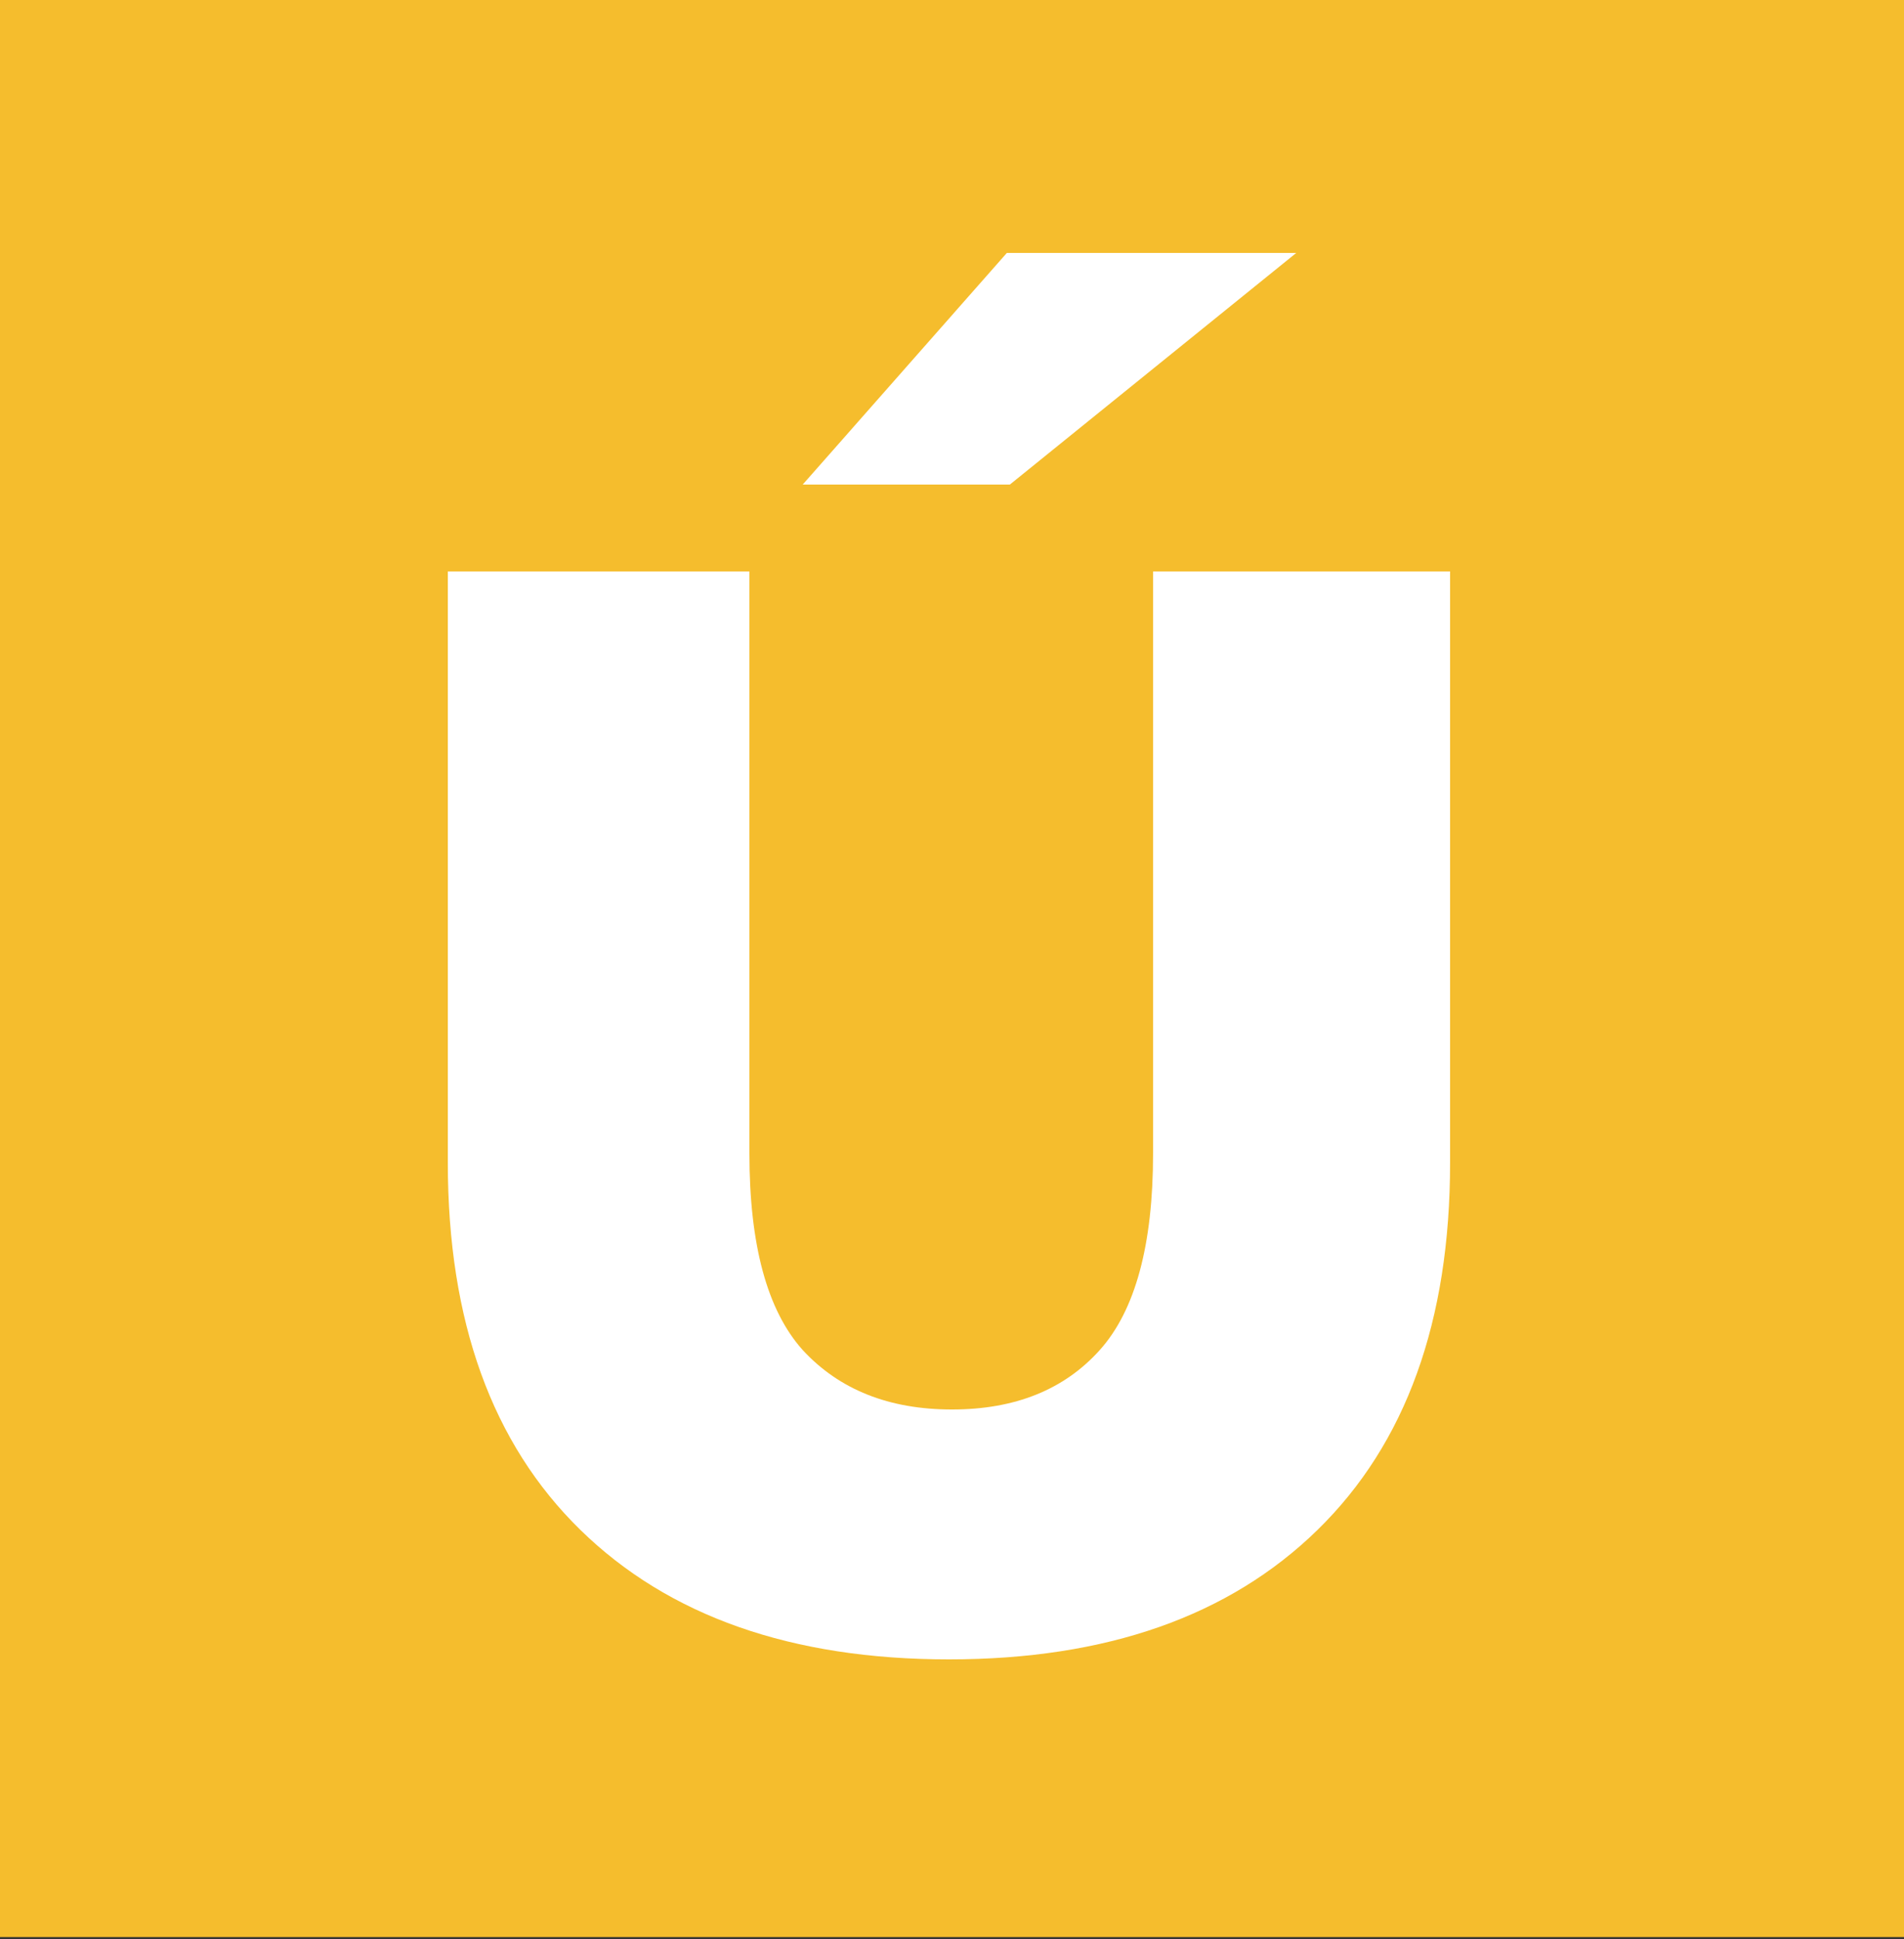
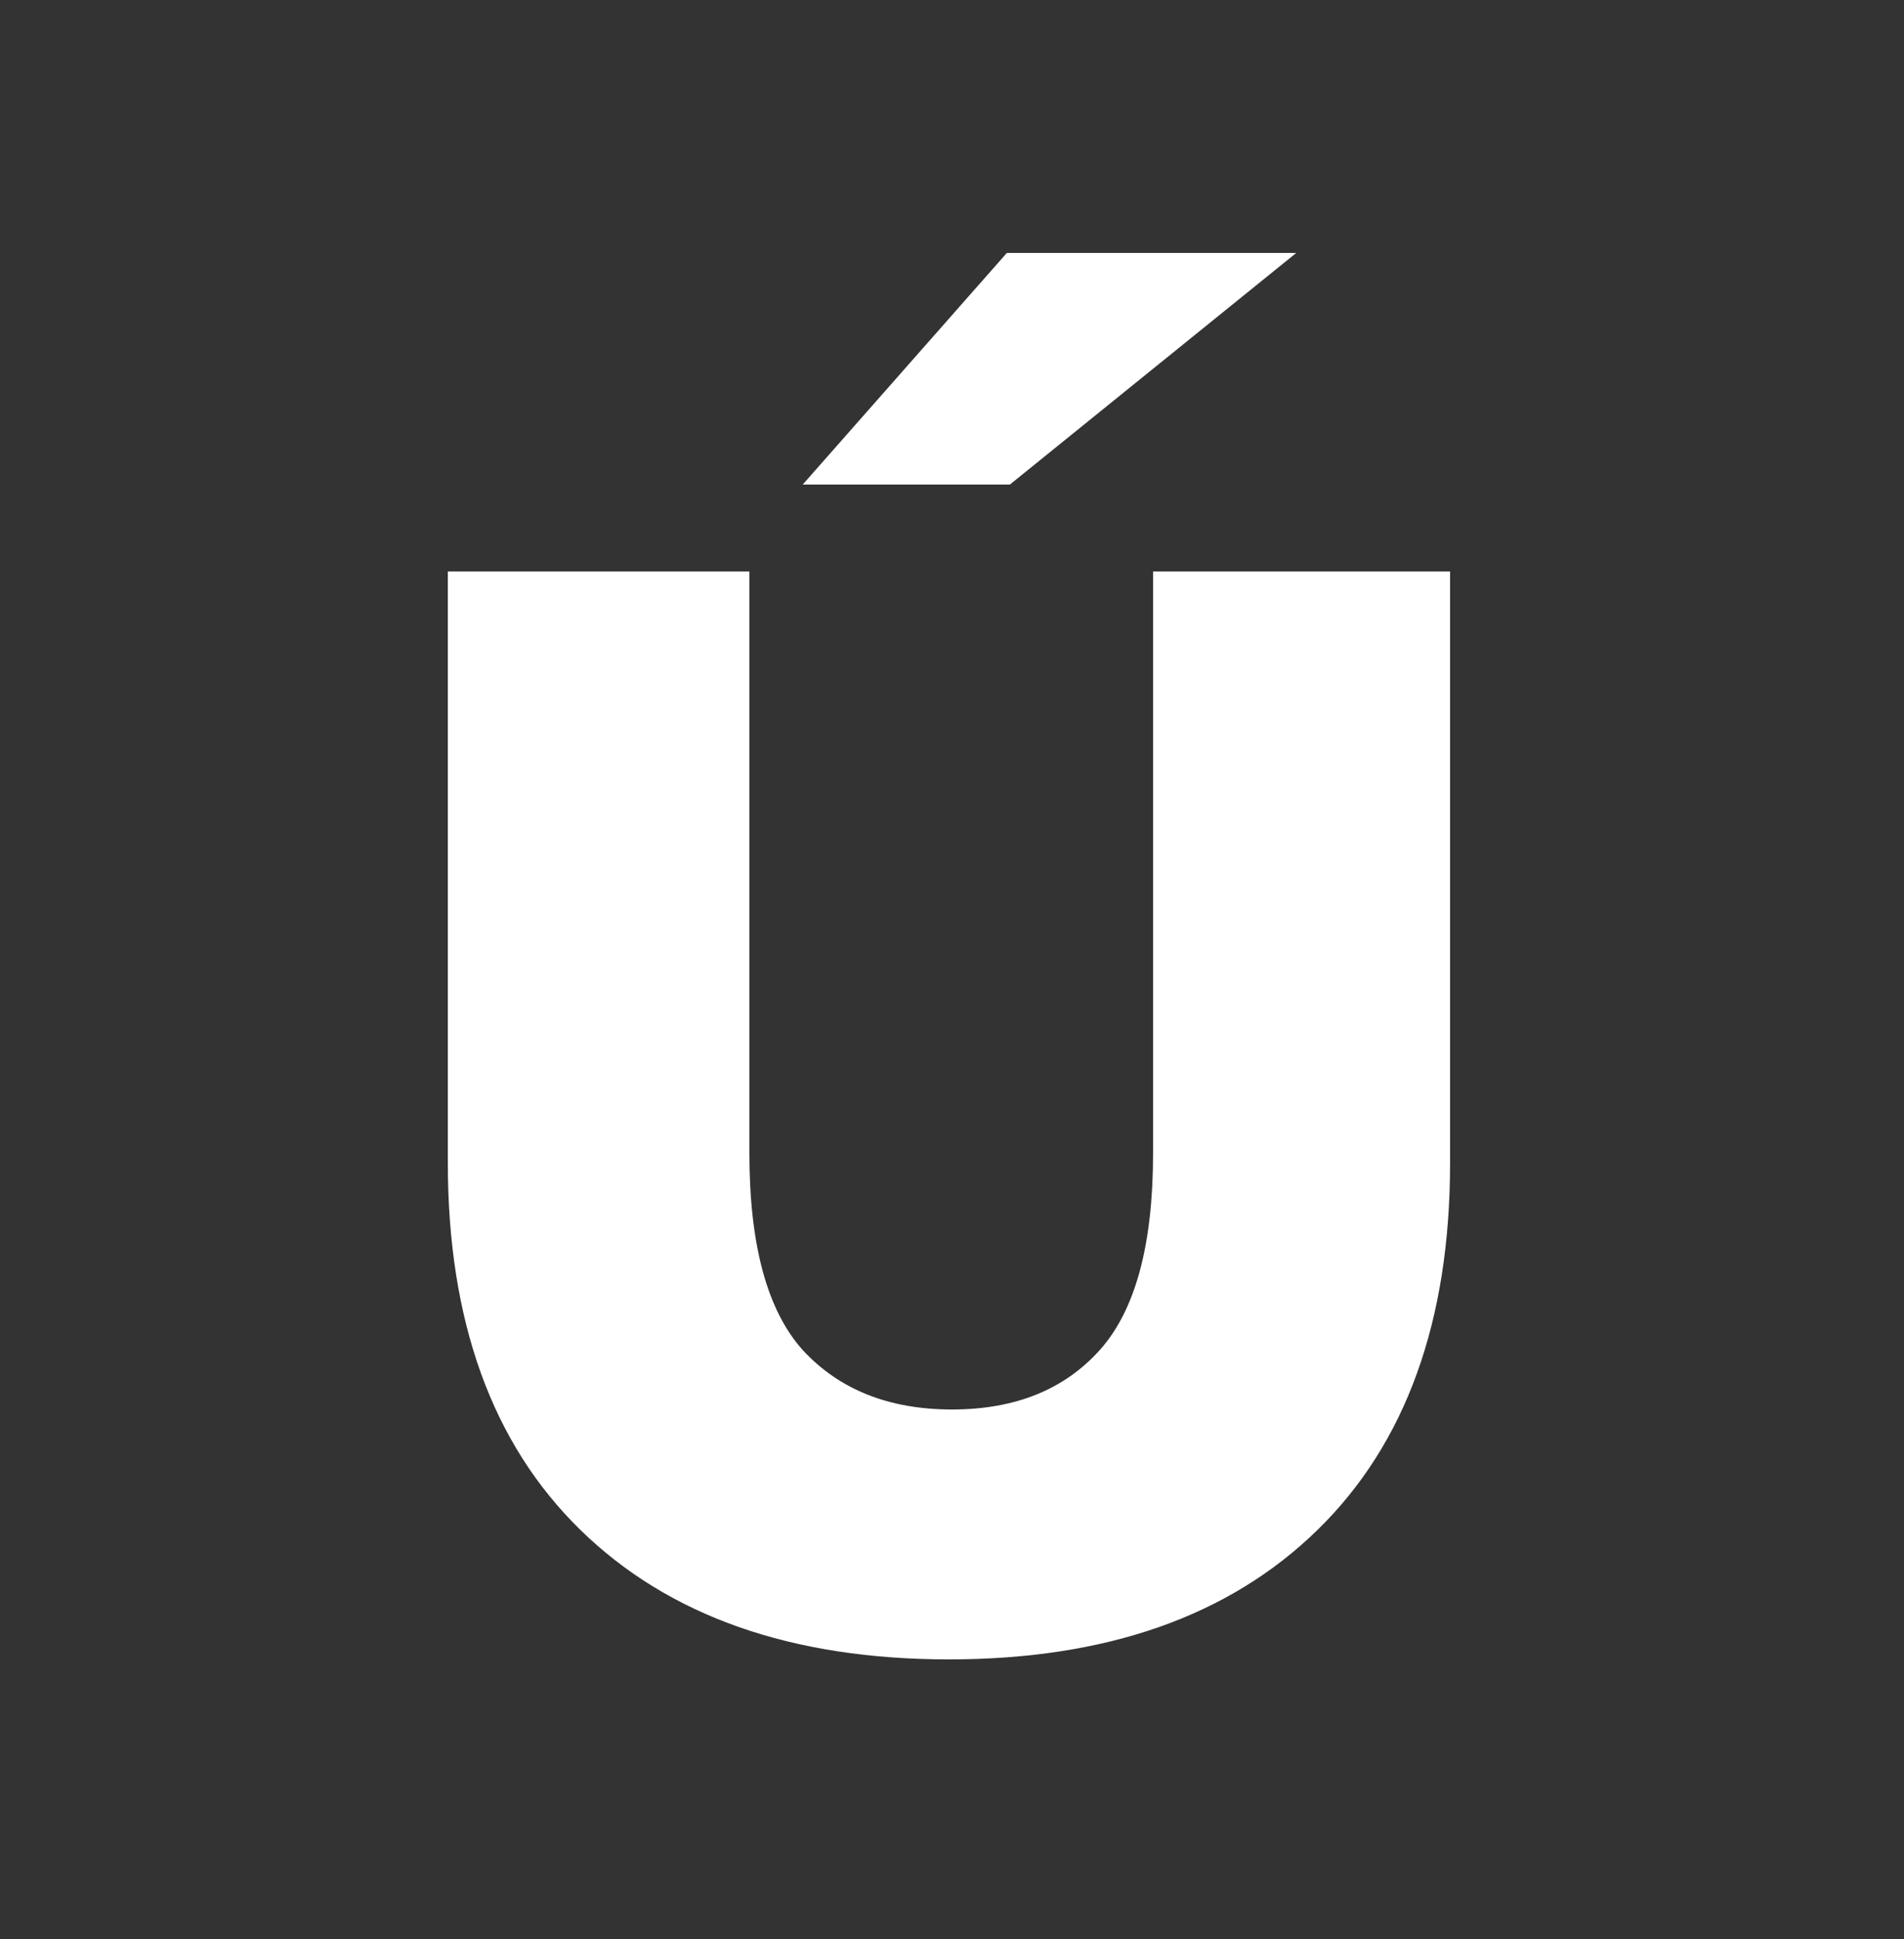
<svg xmlns="http://www.w3.org/2000/svg" width="500" height="509" viewBox="0 0 500 509" fill="none">
  <rect x="0" y="0" width="500" height="509" fill="#333333" stroke="none" />
-   <rect width="500" height="508.491" fill="#F5BD2D" />
  <path d="M249.2 435.6C207.867 435.6 175.6 424.267 152.4 401.6C129.2 378.933 117.6 346.8 117.6 305.2V150H196.8V302.8C196.8 326.8 201.467 344 210.8 354.4C220.4 364.8 233.467 370 250 370C266.533 370 279.467 364.8 288.8 354.4C298.133 344 302.8 326.8 302.8 302.8V150H380.8V305.2C380.8 346.8 369.2 378.933 346 401.6C322.8 424.267 290.533 435.6 249.2 435.6ZM210.8 127.2L264.4 66.4H340.4L265.2 127.2H210.8Z" fill="white" />
</svg>